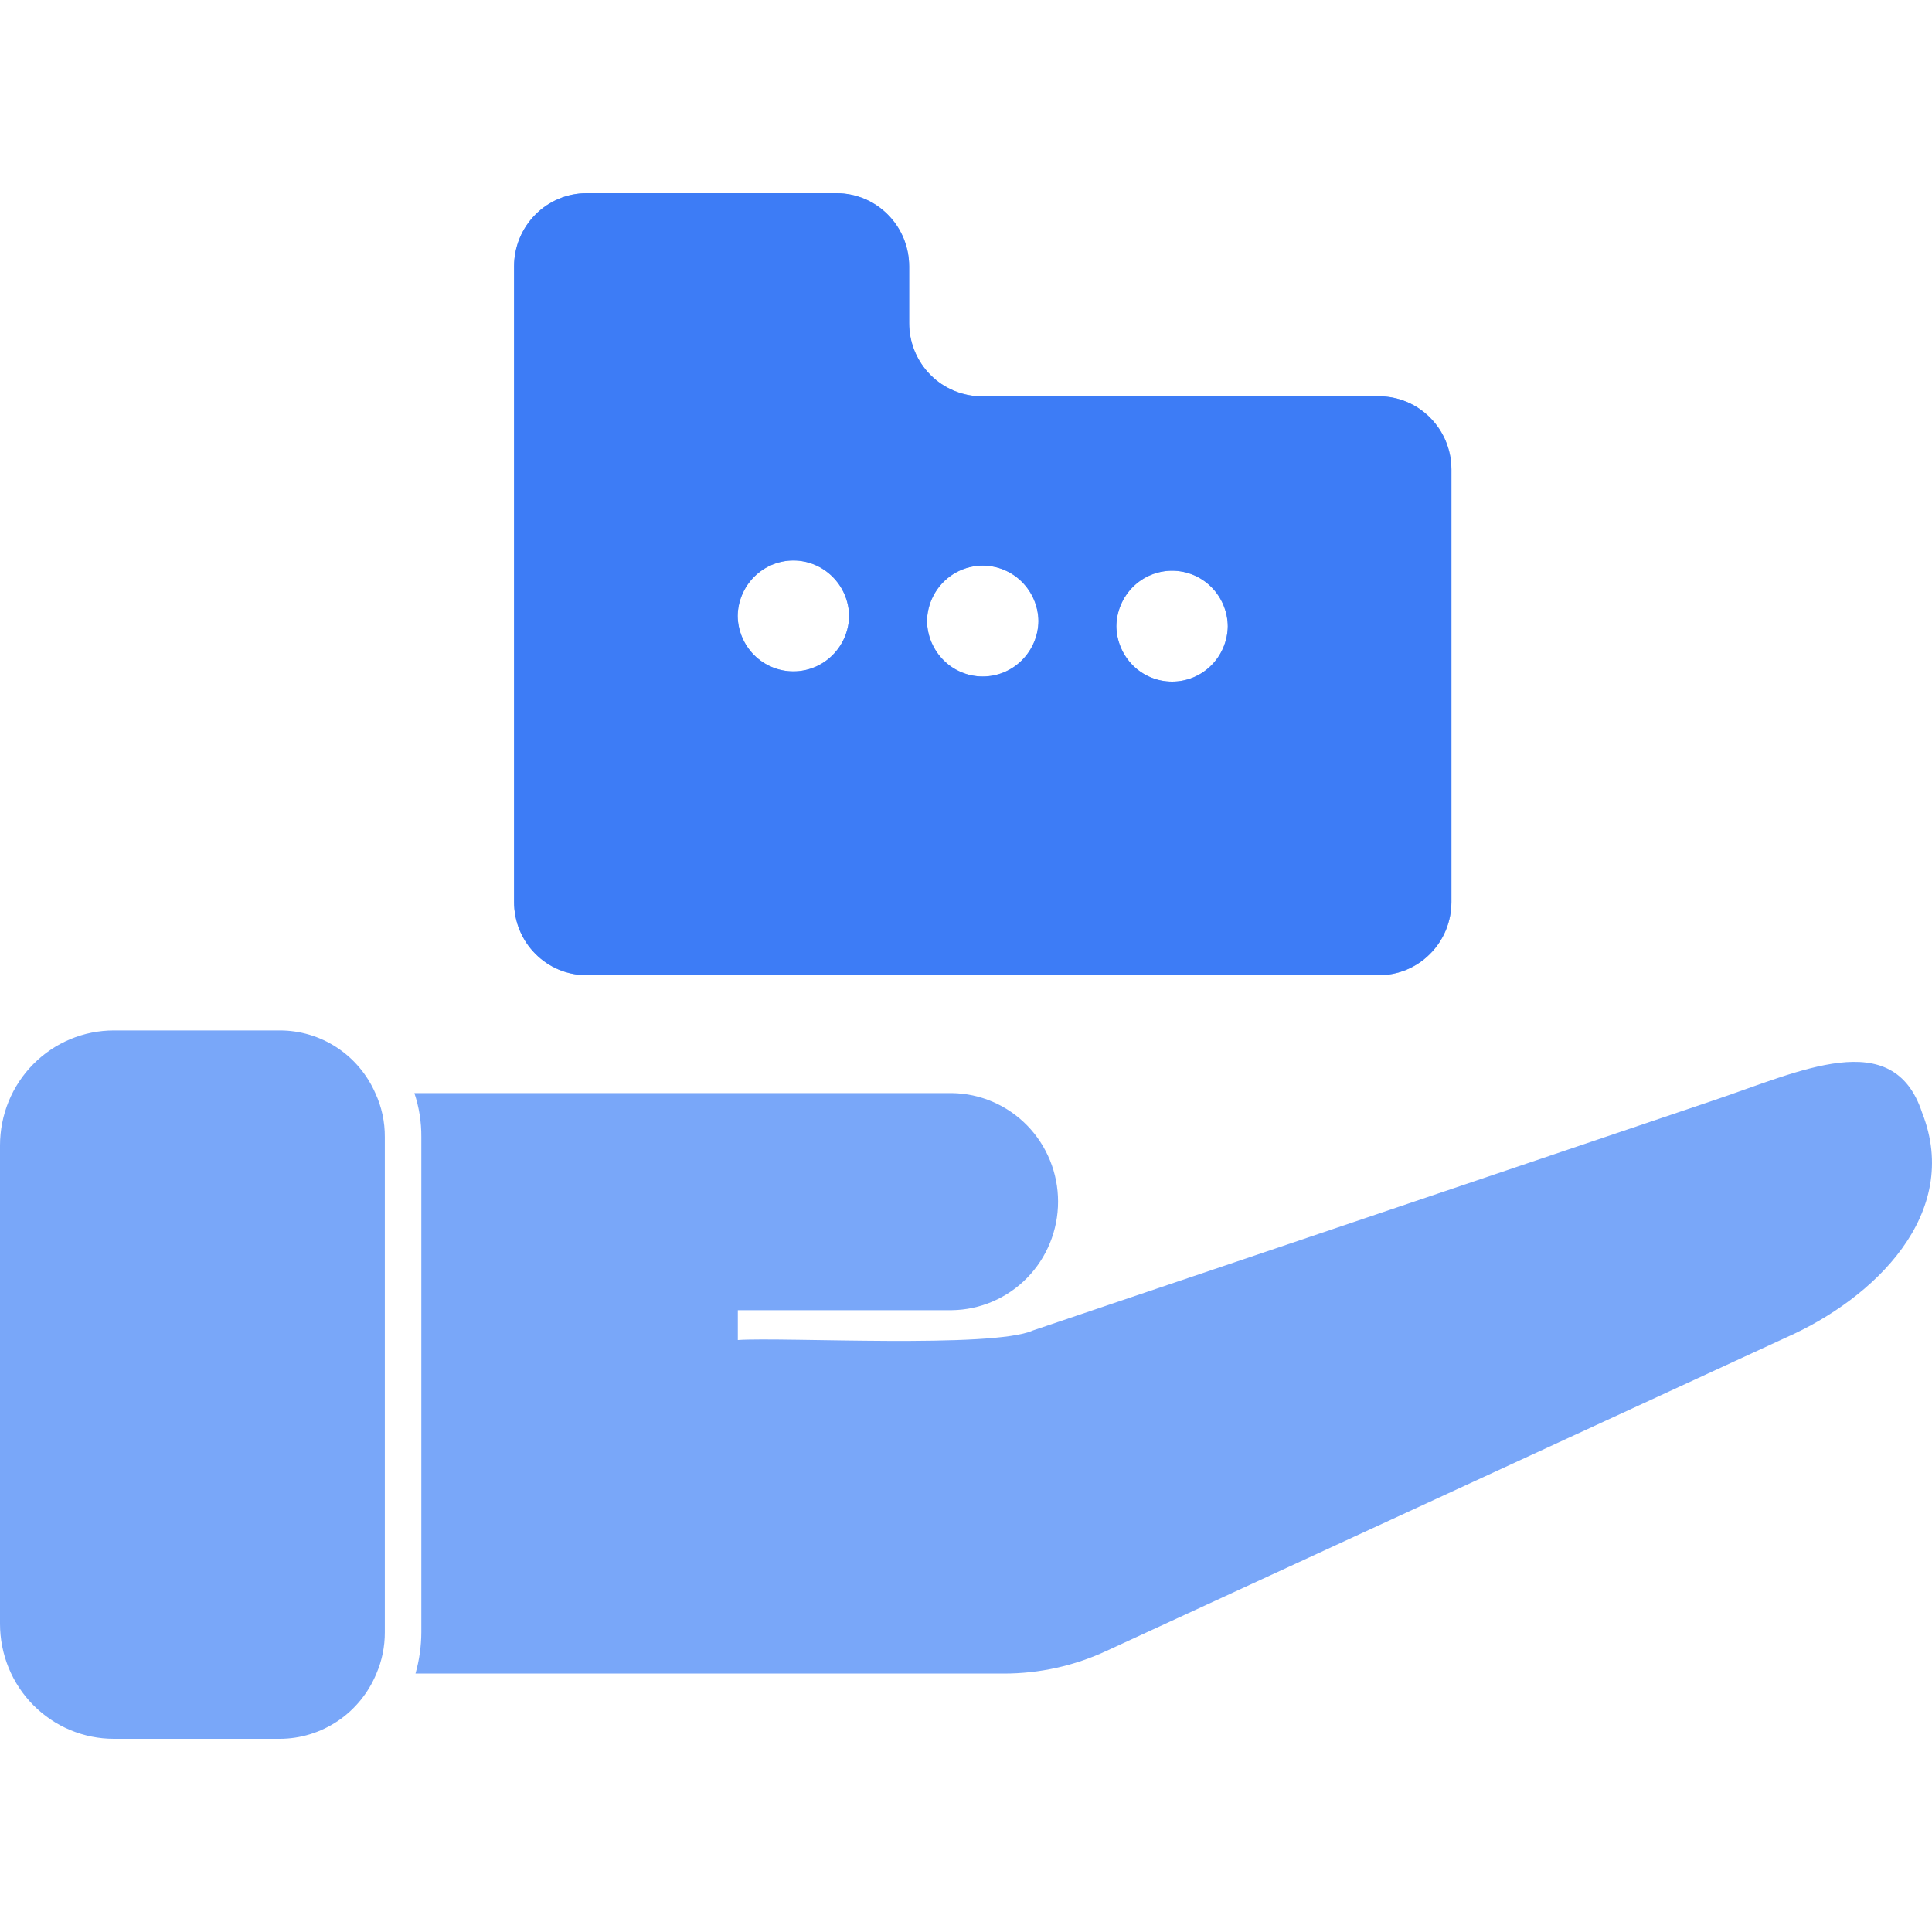
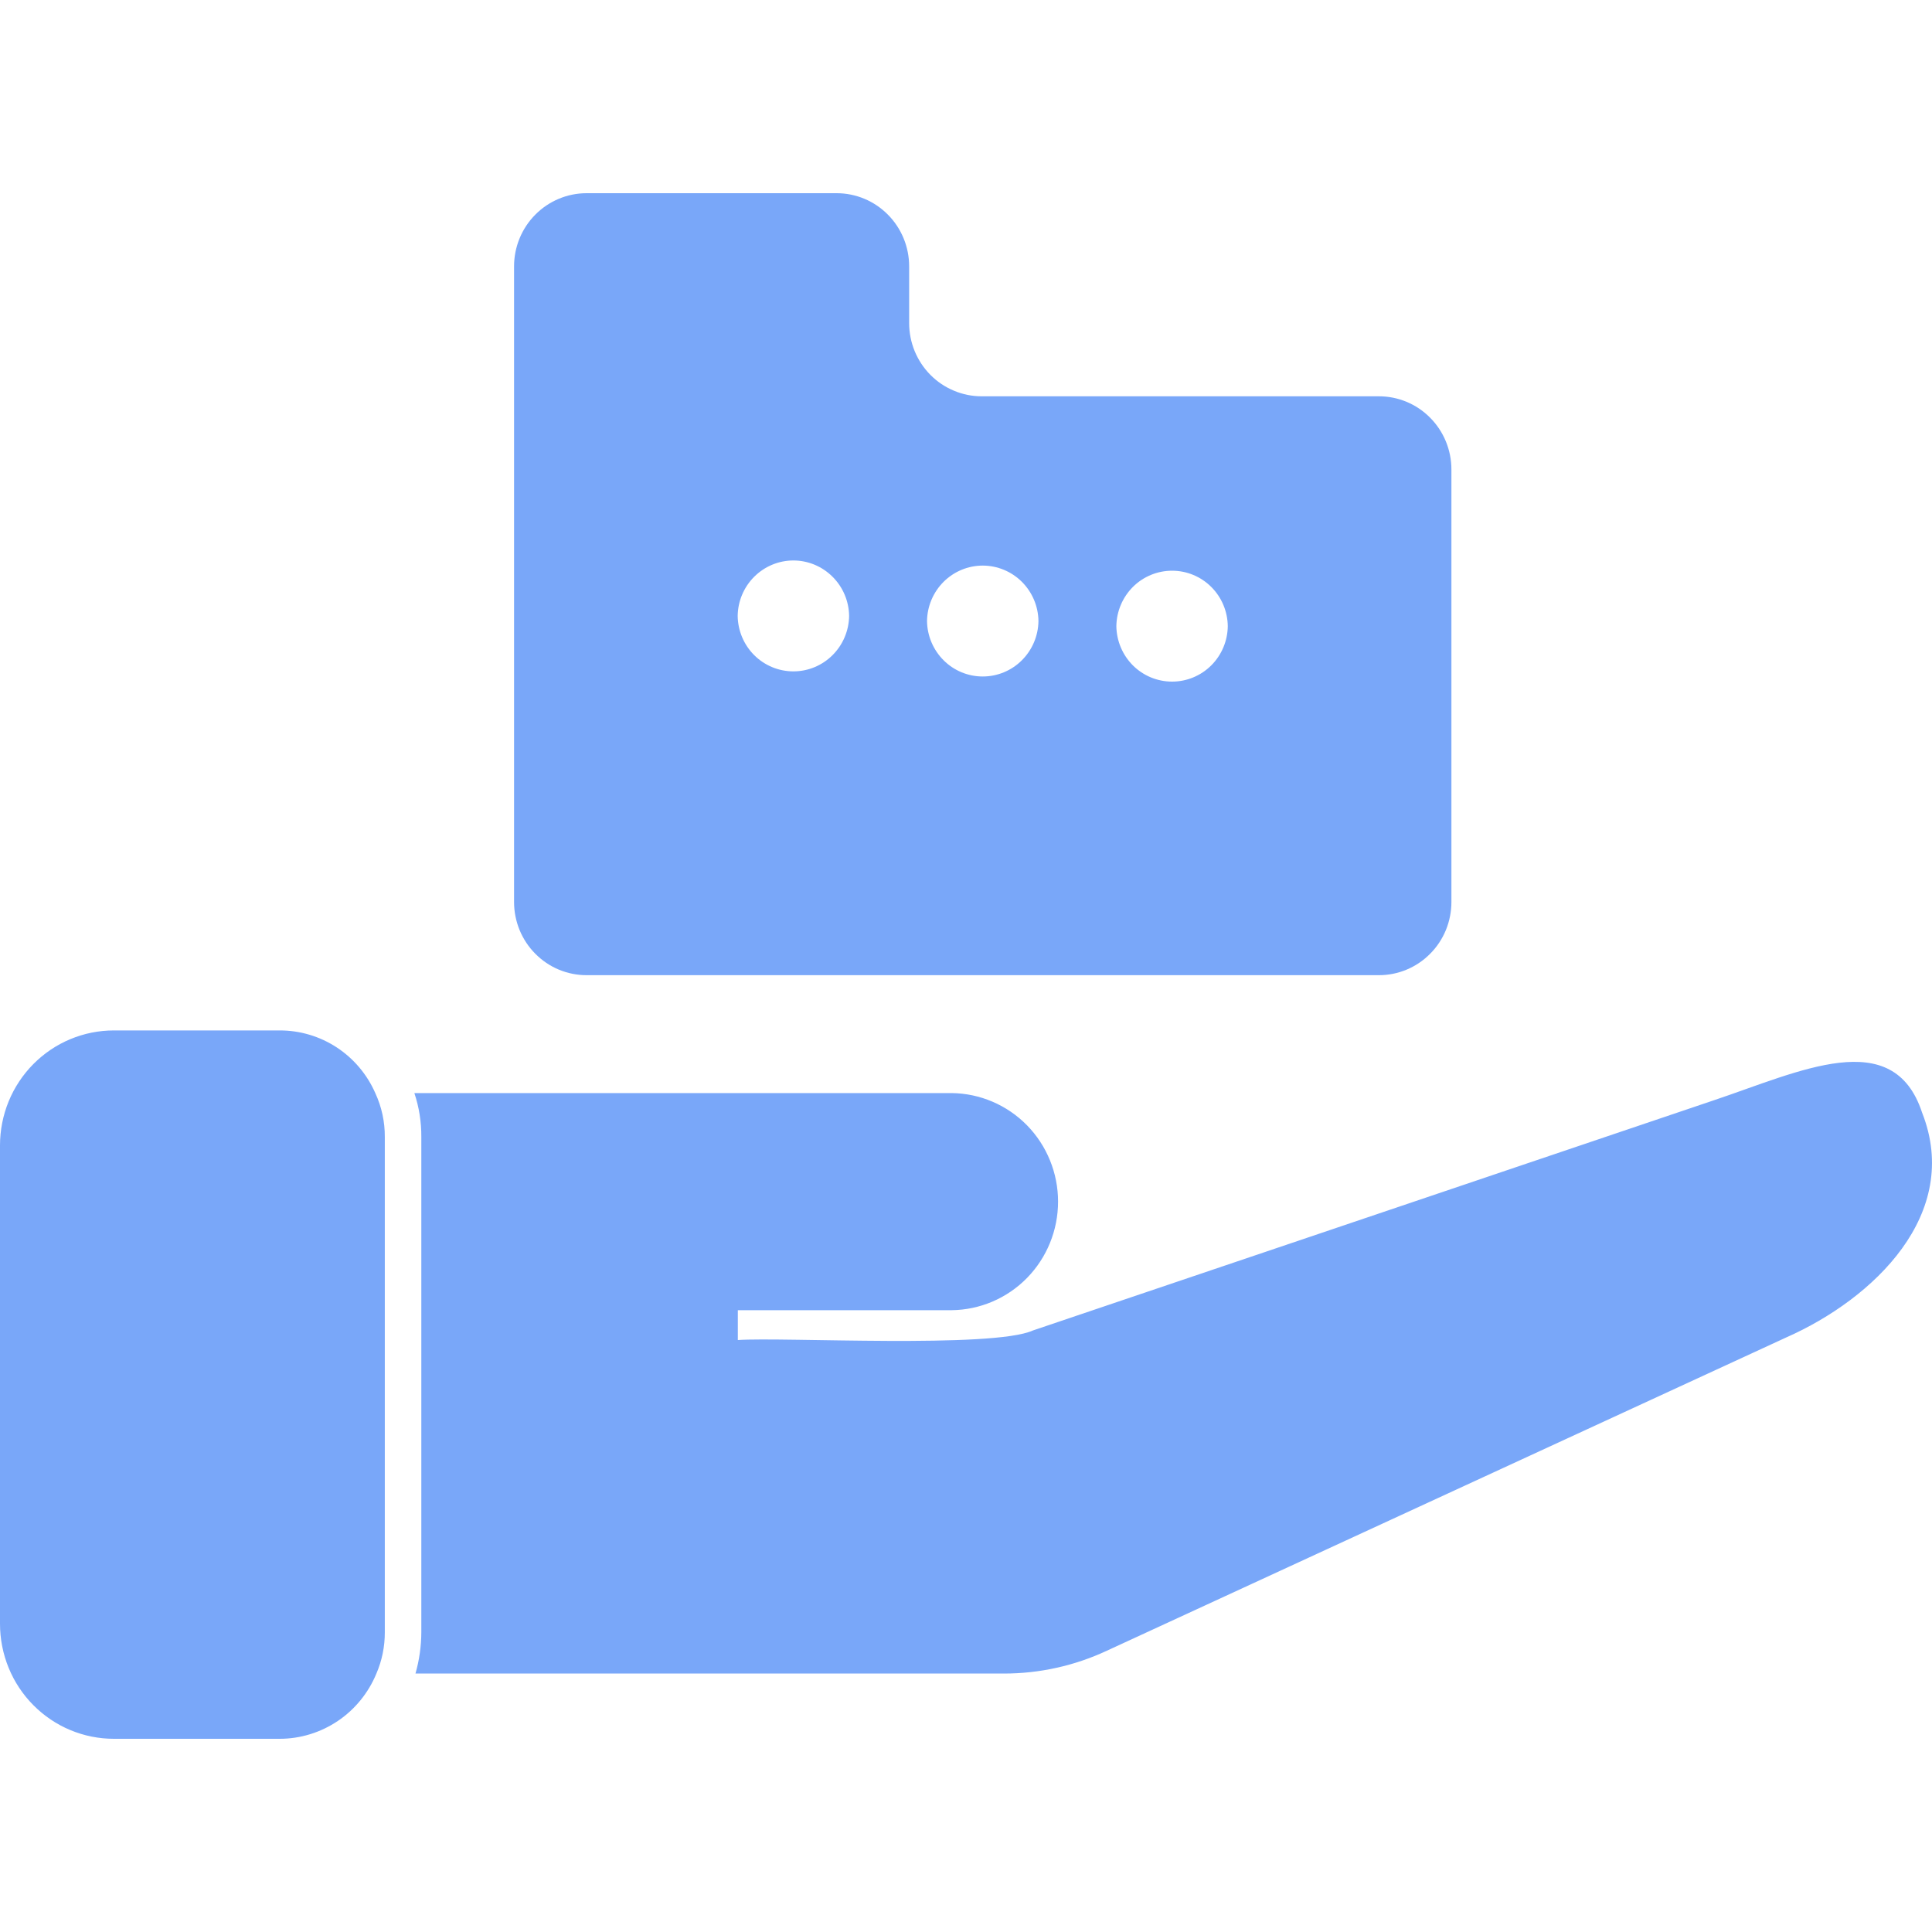
<svg xmlns="http://www.w3.org/2000/svg" width="40" height="40" viewBox="0 0 40 40" fill="none">
  <path d="M7.77 22.631C7.902 22.916 7.969 23.226 7.967 23.539V33.795C7.968 34.089 7.909 34.38 7.793 34.649C7.628 35.049 7.35 35.391 6.994 35.631C6.637 35.871 6.218 36 5.79 36H2.358C2.048 36 1.742 35.939 1.455 35.819C1.169 35.7 0.909 35.524 0.69 35.303C0.471 35.082 0.297 34.82 0.179 34.531C0.061 34.242 -0 33.932 7.10547e-07 33.619V23.715C-0 23.402 0.061 23.092 0.179 22.803C0.297 22.515 0.471 22.252 0.69 22.031C0.909 21.81 1.169 21.634 1.455 21.515C1.742 21.395 2.048 21.334 2.358 21.334H5.79C6.209 21.333 6.619 21.455 6.971 21.685C7.323 21.916 7.6 22.244 7.77 22.631ZM10.643 18.675C10.642 15.345 10.644 8.846 10.643 5.515C10.643 5.113 10.801 4.728 11.083 4.444C11.364 4.16 11.746 4 12.144 4H17.322C17.72 4 18.102 4.16 18.383 4.444C18.665 4.728 18.823 5.113 18.823 5.515V6.69C18.823 6.888 18.862 7.086 18.937 7.269C19.013 7.453 19.123 7.62 19.263 7.761C19.402 7.902 19.567 8.013 19.75 8.089C19.932 8.166 20.127 8.205 20.324 8.205H28.549C28.947 8.205 29.329 8.364 29.61 8.649C29.892 8.933 30.05 9.318 30.05 9.72V18.675C30.05 18.874 30.011 19.071 29.936 19.255C29.86 19.439 29.75 19.606 29.61 19.746C29.471 19.887 29.305 19.999 29.123 20.075C28.941 20.151 28.746 20.19 28.549 20.19H12.144C11.947 20.19 11.752 20.151 11.57 20.075C11.387 19.999 11.222 19.887 11.083 19.746C10.943 19.606 10.833 19.439 10.757 19.255C10.682 19.071 10.643 18.874 10.643 18.675ZM23.113 12.964C23.117 13.27 23.241 13.562 23.456 13.777C23.672 13.992 23.963 14.112 24.267 14.112C24.57 14.112 24.861 13.992 25.077 13.777C25.293 13.562 25.416 13.27 25.42 12.964C25.416 12.658 25.293 12.366 25.077 12.151C24.861 11.936 24.57 11.816 24.267 11.816C23.963 11.816 23.672 11.936 23.456 12.151C23.241 12.366 23.117 12.658 23.113 12.964ZM19.193 12.858C19.197 13.164 19.321 13.456 19.537 13.671C19.752 13.886 20.043 14.006 20.346 14.006C20.65 14.006 20.941 13.886 21.156 13.671C21.372 13.456 21.496 13.164 21.5 12.858C21.496 12.552 21.372 12.26 21.156 12.045C20.941 11.831 20.649 11.71 20.346 11.71C20.043 11.71 19.752 11.831 19.537 12.045C19.321 12.26 19.197 12.552 19.193 12.858ZM15.273 12.752C15.277 13.058 15.4 13.35 15.616 13.565C15.832 13.78 16.123 13.9 16.426 13.9C16.73 13.9 17.02 13.78 17.236 13.565C17.452 13.35 17.576 13.058 17.58 12.752C17.576 12.446 17.452 12.154 17.236 11.94C17.02 11.725 16.729 11.604 16.426 11.604C16.123 11.604 15.832 11.725 15.616 11.94C15.4 12.155 15.277 12.446 15.273 12.752ZM39.795 23.036C39.199 21.218 37.264 22.184 35.472 22.784L21.385 27.546C20.554 27.922 16.212 27.679 15.276 27.744V27.126H19.705C20.291 27.119 20.851 26.879 21.263 26.459C21.675 26.038 21.906 25.47 21.906 24.878C21.906 24.287 21.675 23.719 21.263 23.298C20.851 22.878 20.291 22.638 19.705 22.631H8.579C8.677 22.924 8.725 23.231 8.723 23.539V33.795C8.722 34.084 8.681 34.371 8.602 34.649H20.786C21.522 34.649 22.249 34.488 22.917 34.176L36.983 27.69C38.797 26.888 40.622 25.132 39.795 23.036Z" fill="#79A7F9" />
-   <path d="M10.643 18.675C10.642 15.345 10.644 8.846 10.643 5.515C10.643 5.113 10.801 4.728 11.083 4.444C11.364 4.16 11.746 4 12.144 4H17.322C17.72 4 18.102 4.16 18.383 4.444C18.665 4.728 18.823 5.113 18.823 5.515V6.69C18.823 6.888 18.862 7.086 18.937 7.269C19.013 7.453 19.123 7.62 19.263 7.761C19.402 7.902 19.567 8.013 19.75 8.089C19.932 8.166 20.127 8.205 20.324 8.205H28.549C28.947 8.205 29.329 8.364 29.61 8.649C29.892 8.933 30.05 9.318 30.05 9.72V18.675C30.05 18.874 30.011 19.071 29.936 19.255C29.86 19.439 29.75 19.606 29.61 19.746C29.471 19.887 29.305 19.999 29.123 20.075C28.941 20.151 28.746 20.19 28.549 20.19H12.144C11.947 20.19 11.752 20.151 11.57 20.075C11.387 19.999 11.222 19.887 11.083 19.746C10.943 19.606 10.833 19.439 10.757 19.255C10.682 19.071 10.643 18.874 10.643 18.675ZM23.113 12.964C23.117 13.27 23.241 13.562 23.456 13.777C23.672 13.992 23.963 14.112 24.267 14.112C24.57 14.112 24.861 13.992 25.077 13.777C25.293 13.562 25.416 13.27 25.42 12.964C25.416 12.658 25.293 12.366 25.077 12.151C24.861 11.936 24.57 11.816 24.267 11.816C23.963 11.816 23.672 11.936 23.456 12.151C23.241 12.366 23.117 12.658 23.113 12.964ZM19.193 12.858C19.197 13.164 19.321 13.456 19.537 13.671C19.752 13.886 20.043 14.006 20.346 14.006C20.65 14.006 20.941 13.886 21.156 13.671C21.372 13.456 21.496 13.164 21.5 12.858C21.496 12.552 21.372 12.26 21.156 12.045C20.941 11.831 20.65 11.71 20.346 11.71C20.043 11.71 19.752 11.831 19.537 12.045C19.321 12.26 19.197 12.552 19.193 12.858ZM15.273 12.752C15.277 13.058 15.4 13.35 15.616 13.565C15.832 13.78 16.123 13.9 16.426 13.9C16.73 13.9 17.02 13.78 17.236 13.565C17.452 13.35 17.576 13.058 17.58 12.752C17.576 12.446 17.452 12.154 17.236 11.94C17.02 11.725 16.73 11.604 16.426 11.604C16.123 11.604 15.832 11.725 15.616 11.94C15.4 12.155 15.277 12.446 15.273 12.752Z" fill="#3D7CF6" />
</svg>